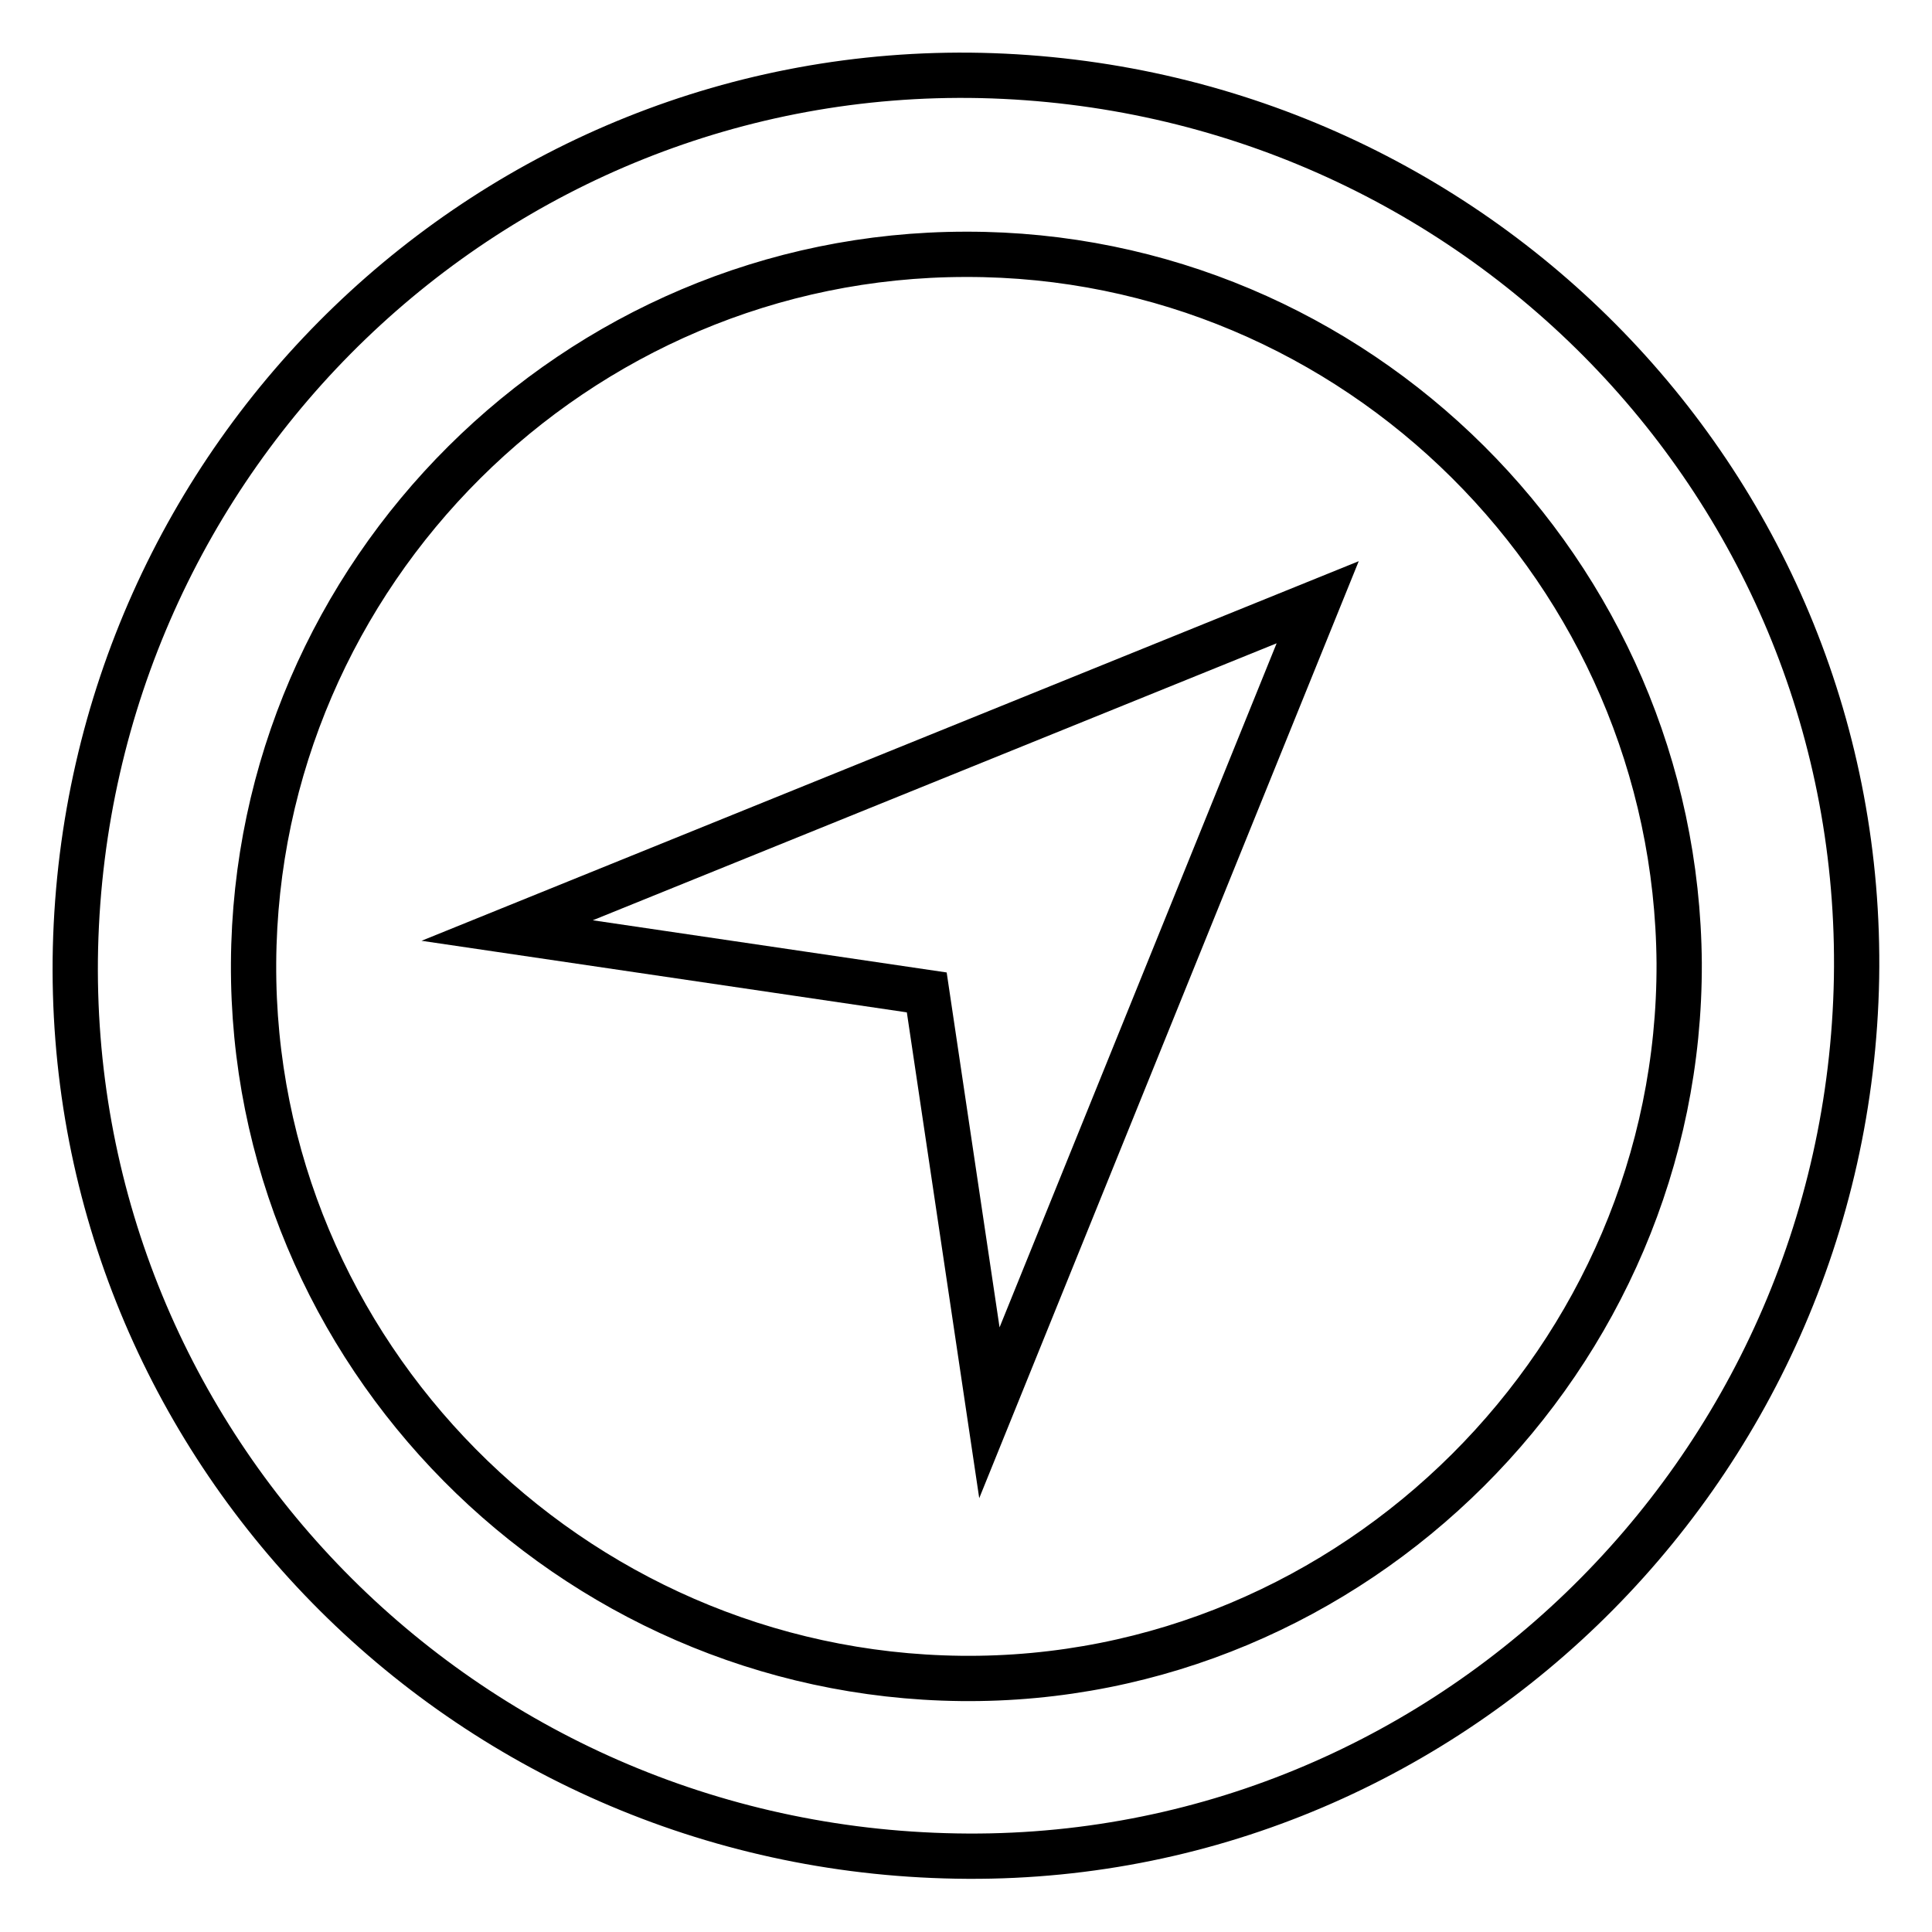
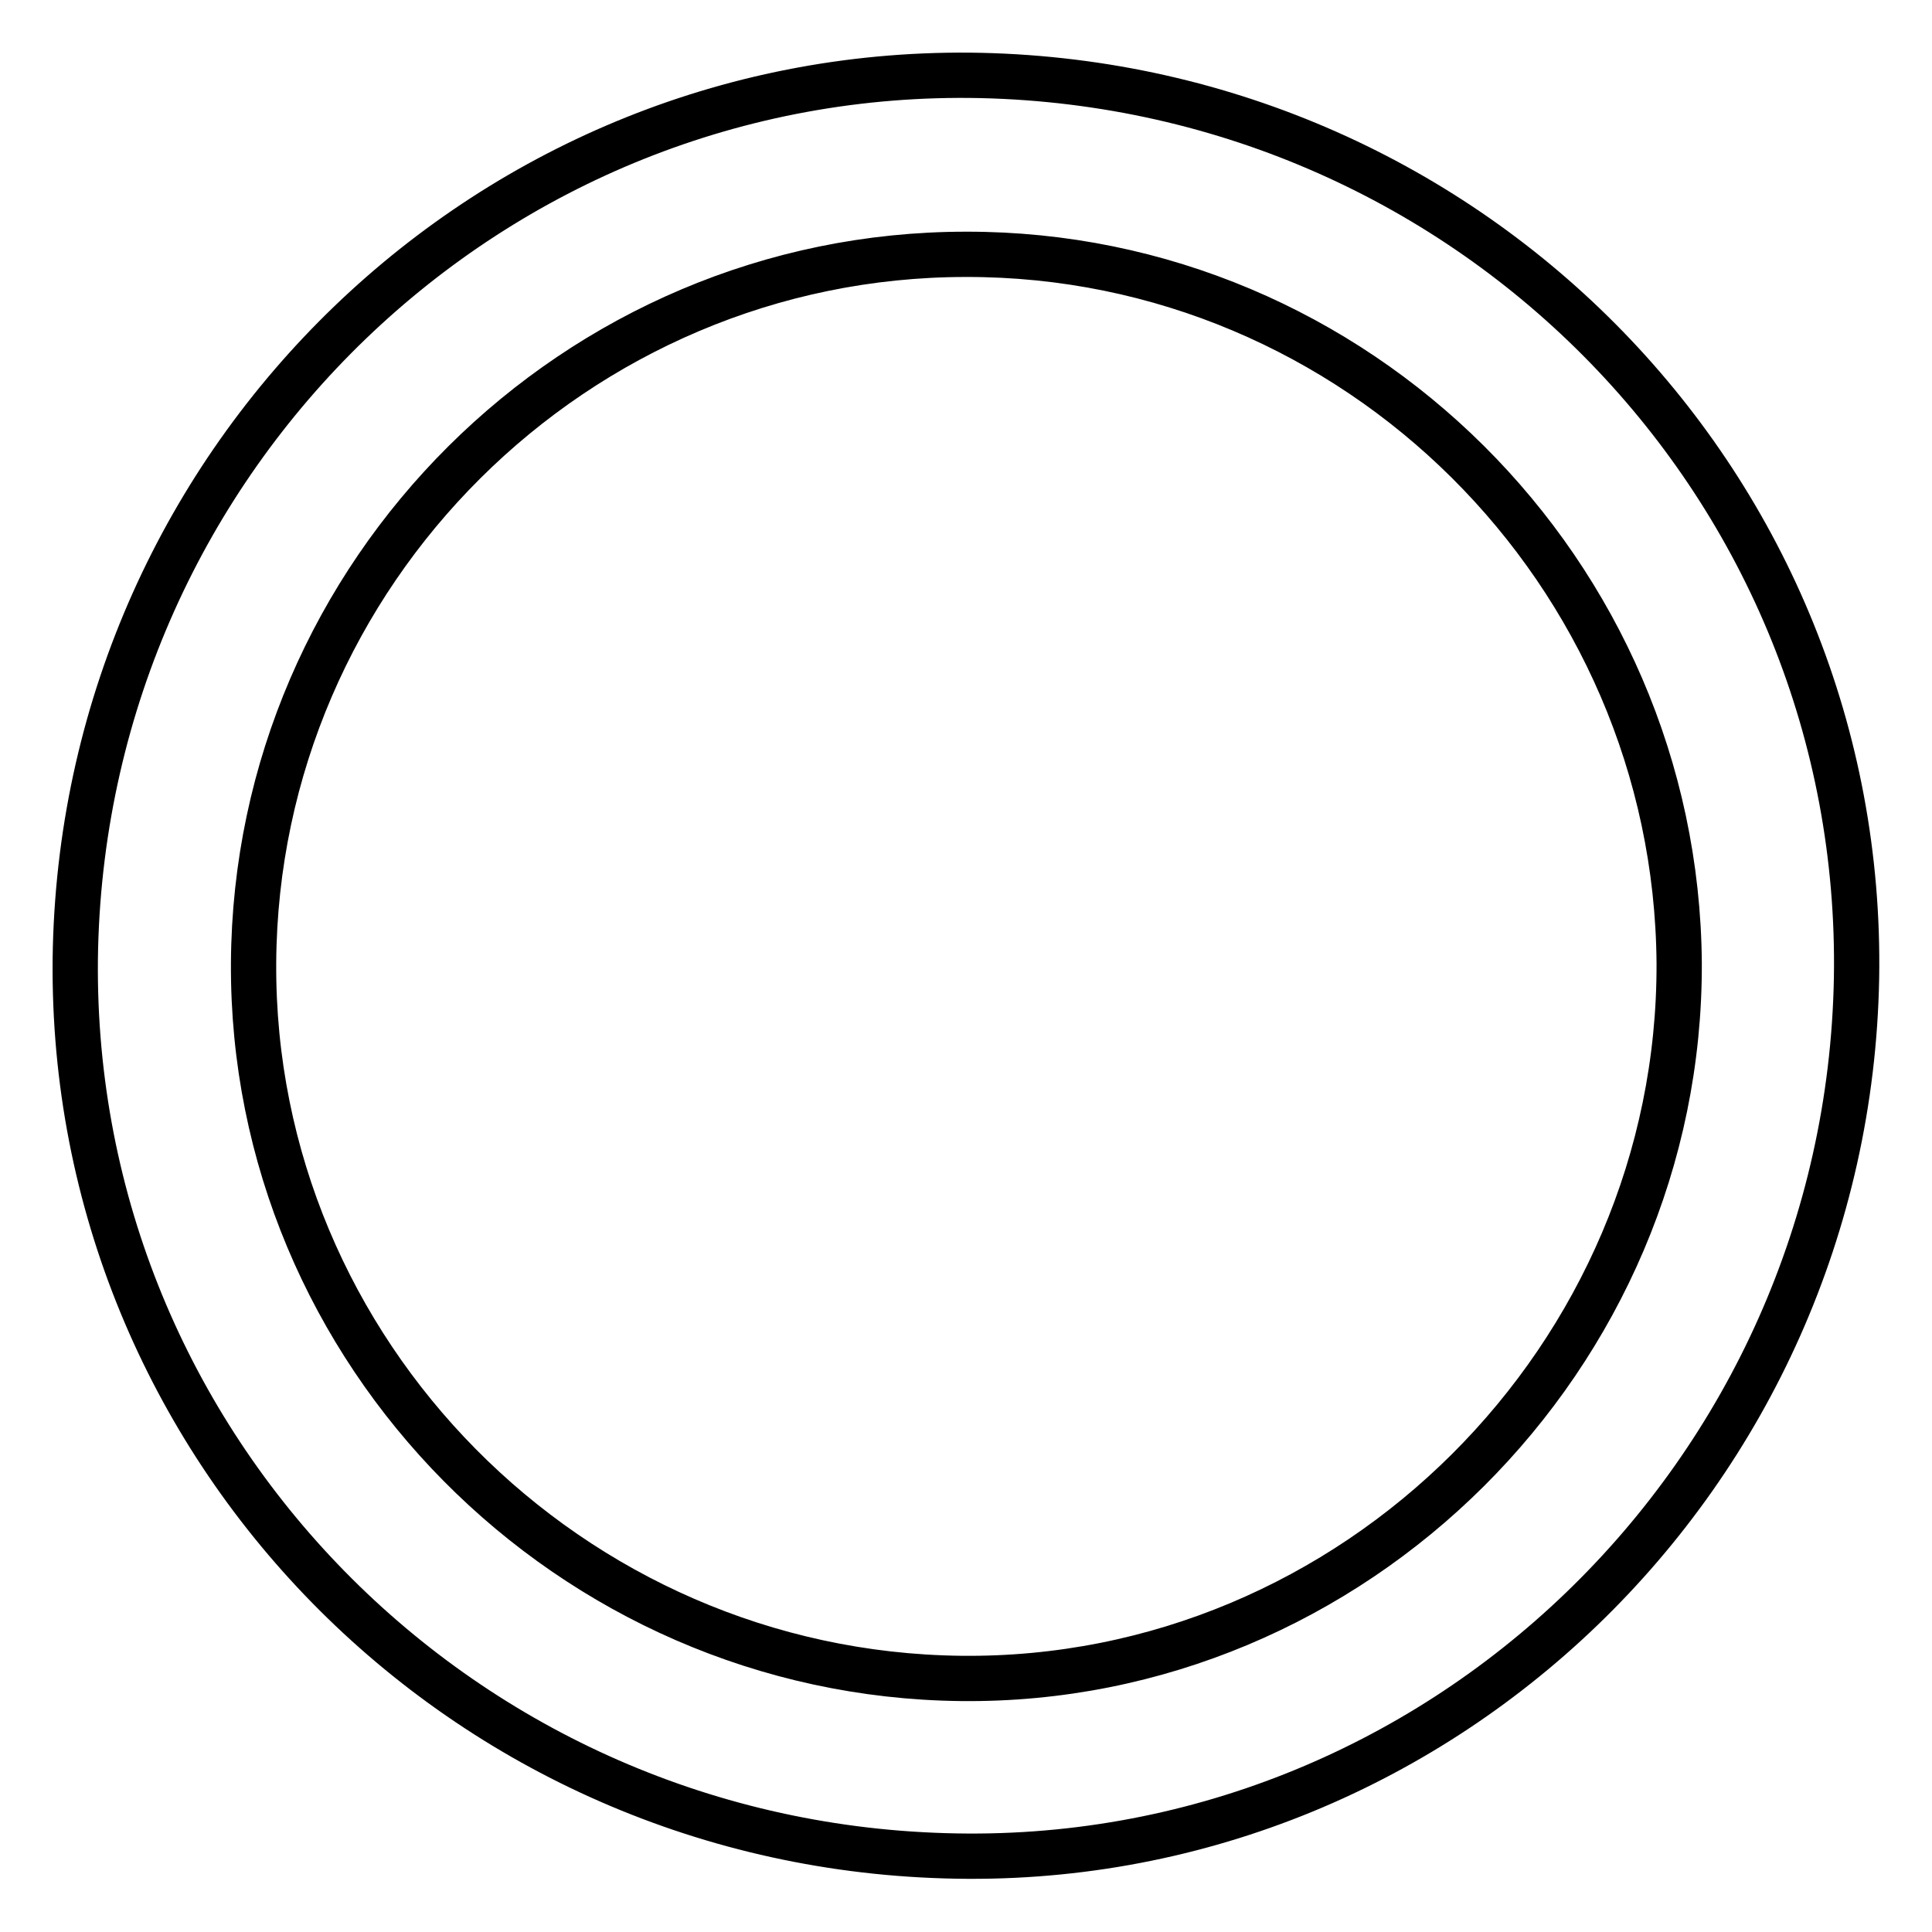
<svg xmlns="http://www.w3.org/2000/svg" version="1.1" x="0px" y="0px" viewBox="0 0 256 256" enable-background="new 0 0 256 256" xml:space="preserve">
  <g>
    <g>
      <path stroke-width="6" fill-opacity="0" stroke="#000000" d="M130,10c65.4,1.5,117.1,54.8,116,119.6c-1.2,65.8-55.6,118.3-120.8,116.3C59.9,244,8.5,190.3,10,125.6C11.6,60.3,65.3,8.6,130,10z M128,33.7c-51.7,0-94.1,42.2-94.4,93.9c-0.3,51.6,41.9,94.2,93.7,94.8c52.1,0.6,95.4-42.6,95.2-94.8C222.1,75.8,179.7,33.6,128,33.7z" />
-       <path stroke-width="6" fill-opacity="0" stroke="#000000" d="M67.2,123.3l107.4-43.5l-43.5,107.4l-8.3-55.7L67.2,123.3z" />
    </g>
  </g>
</svg>